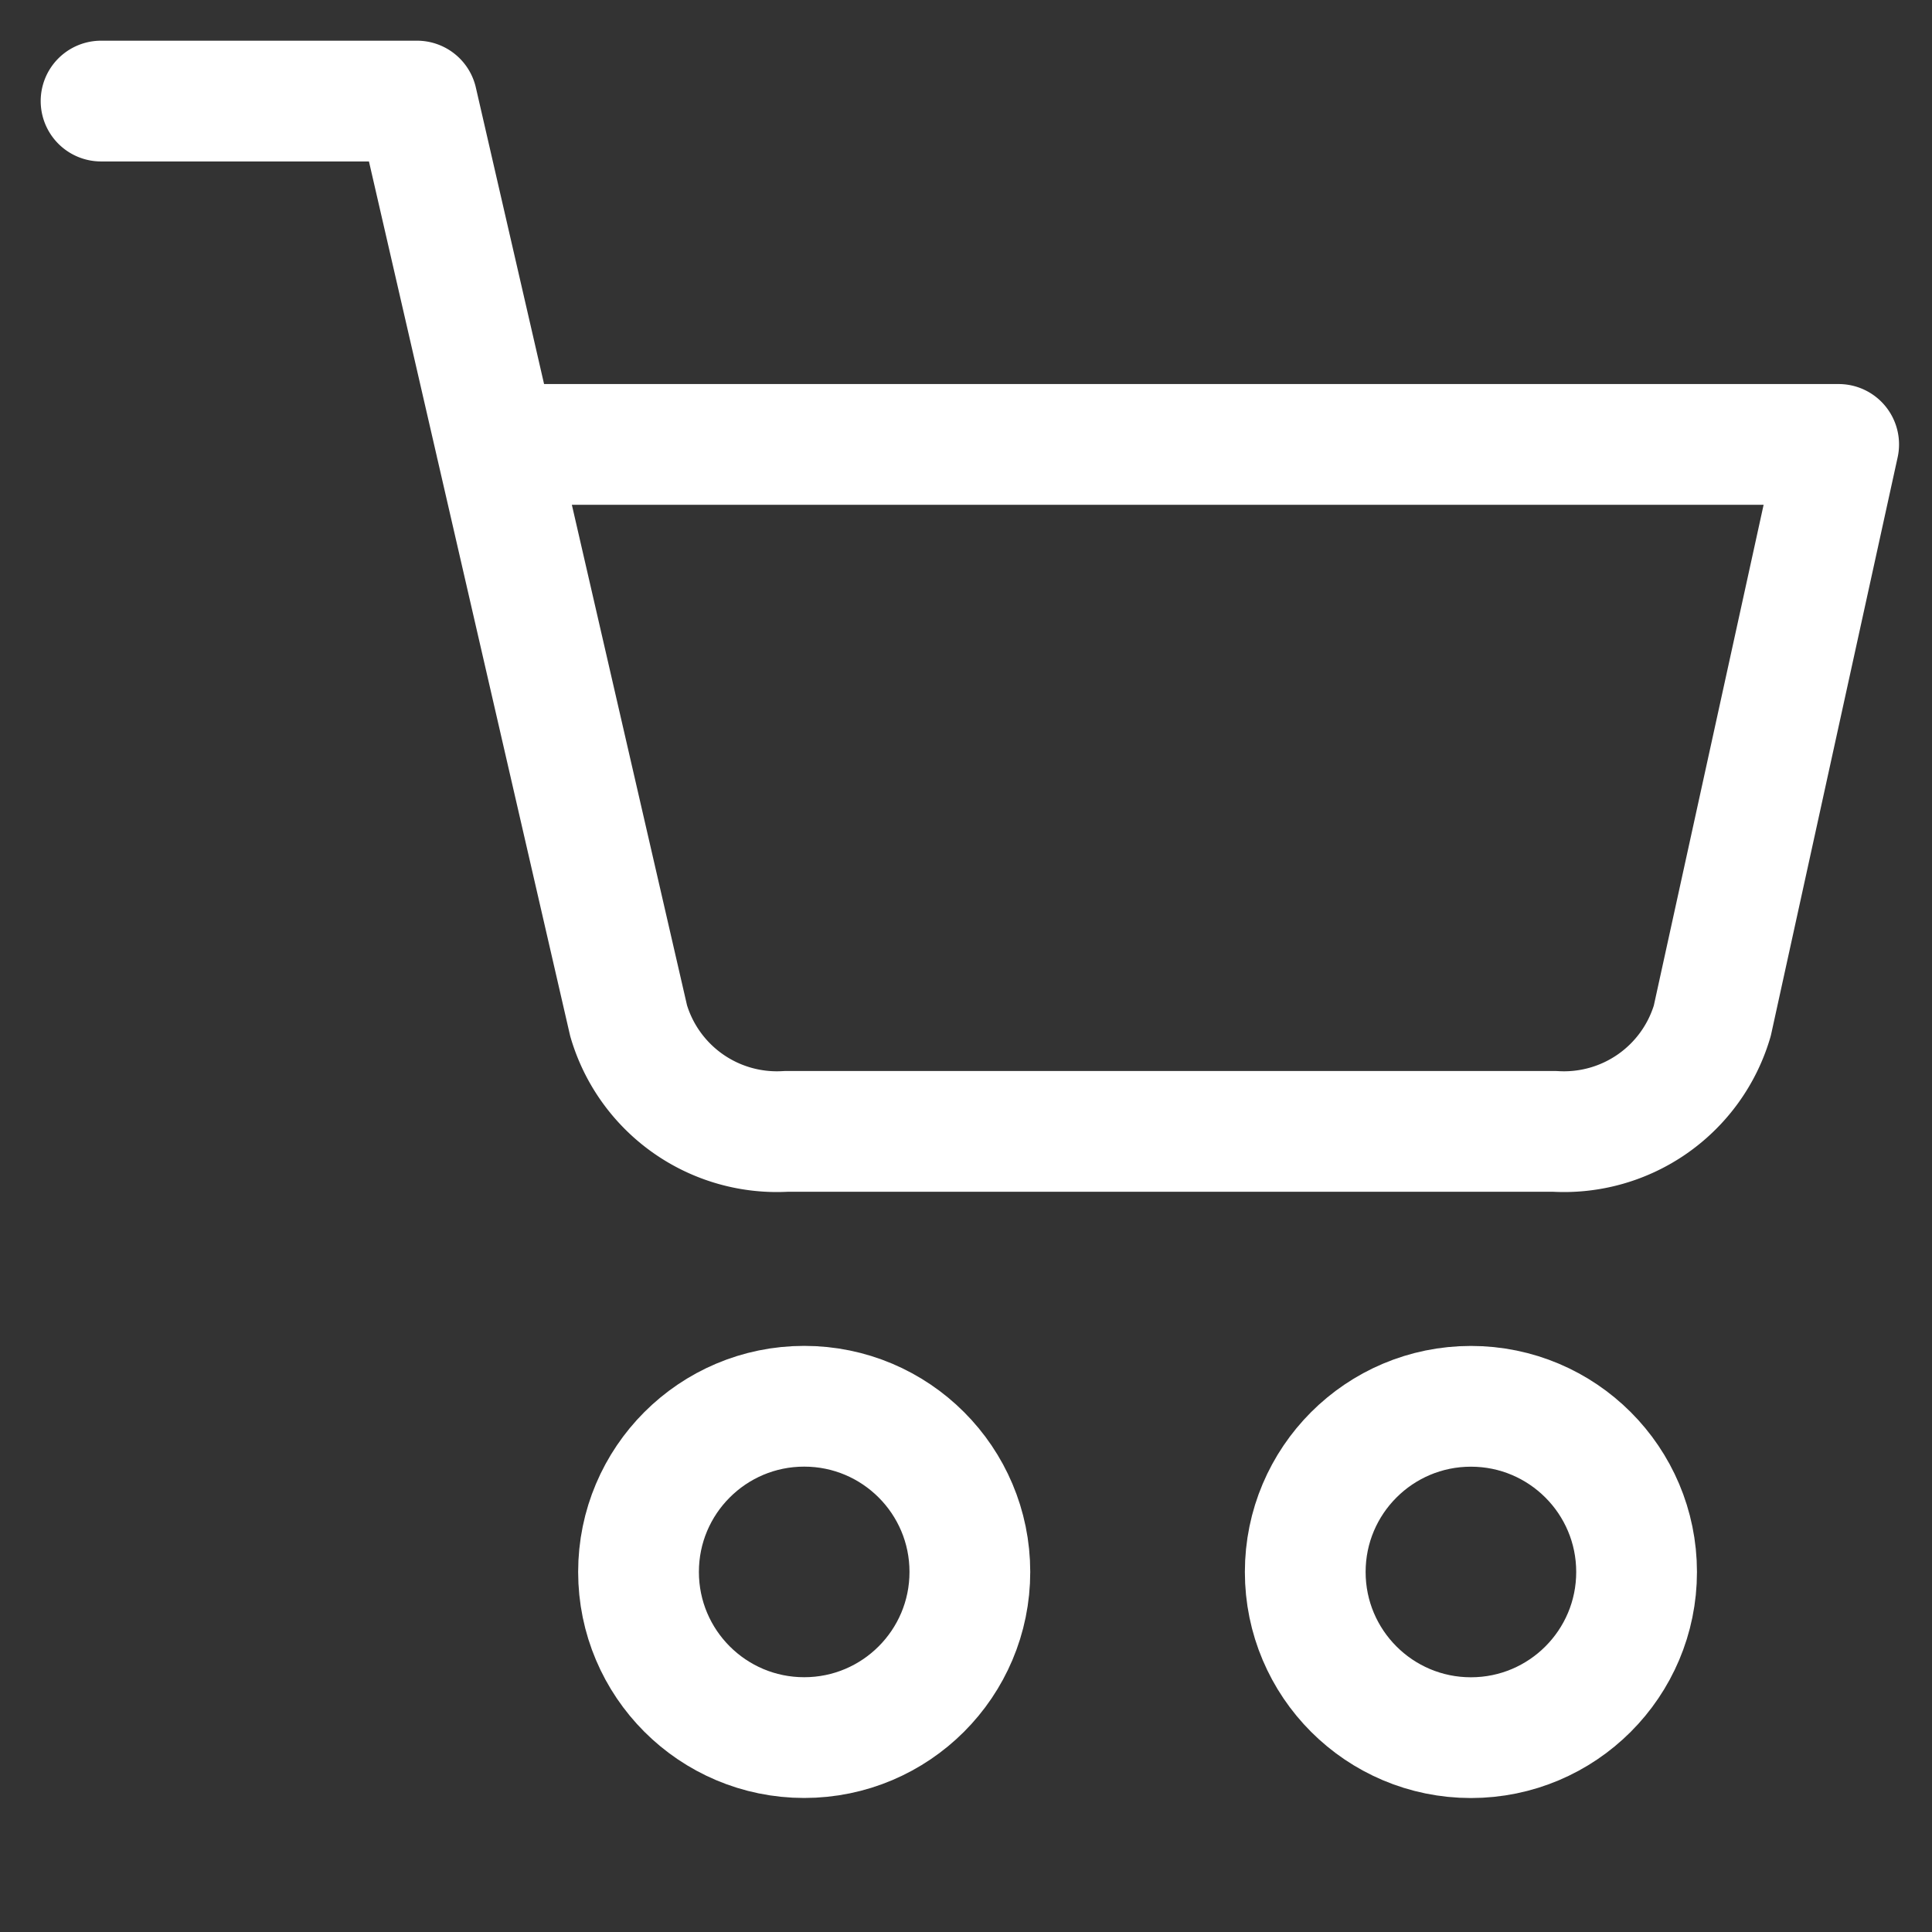
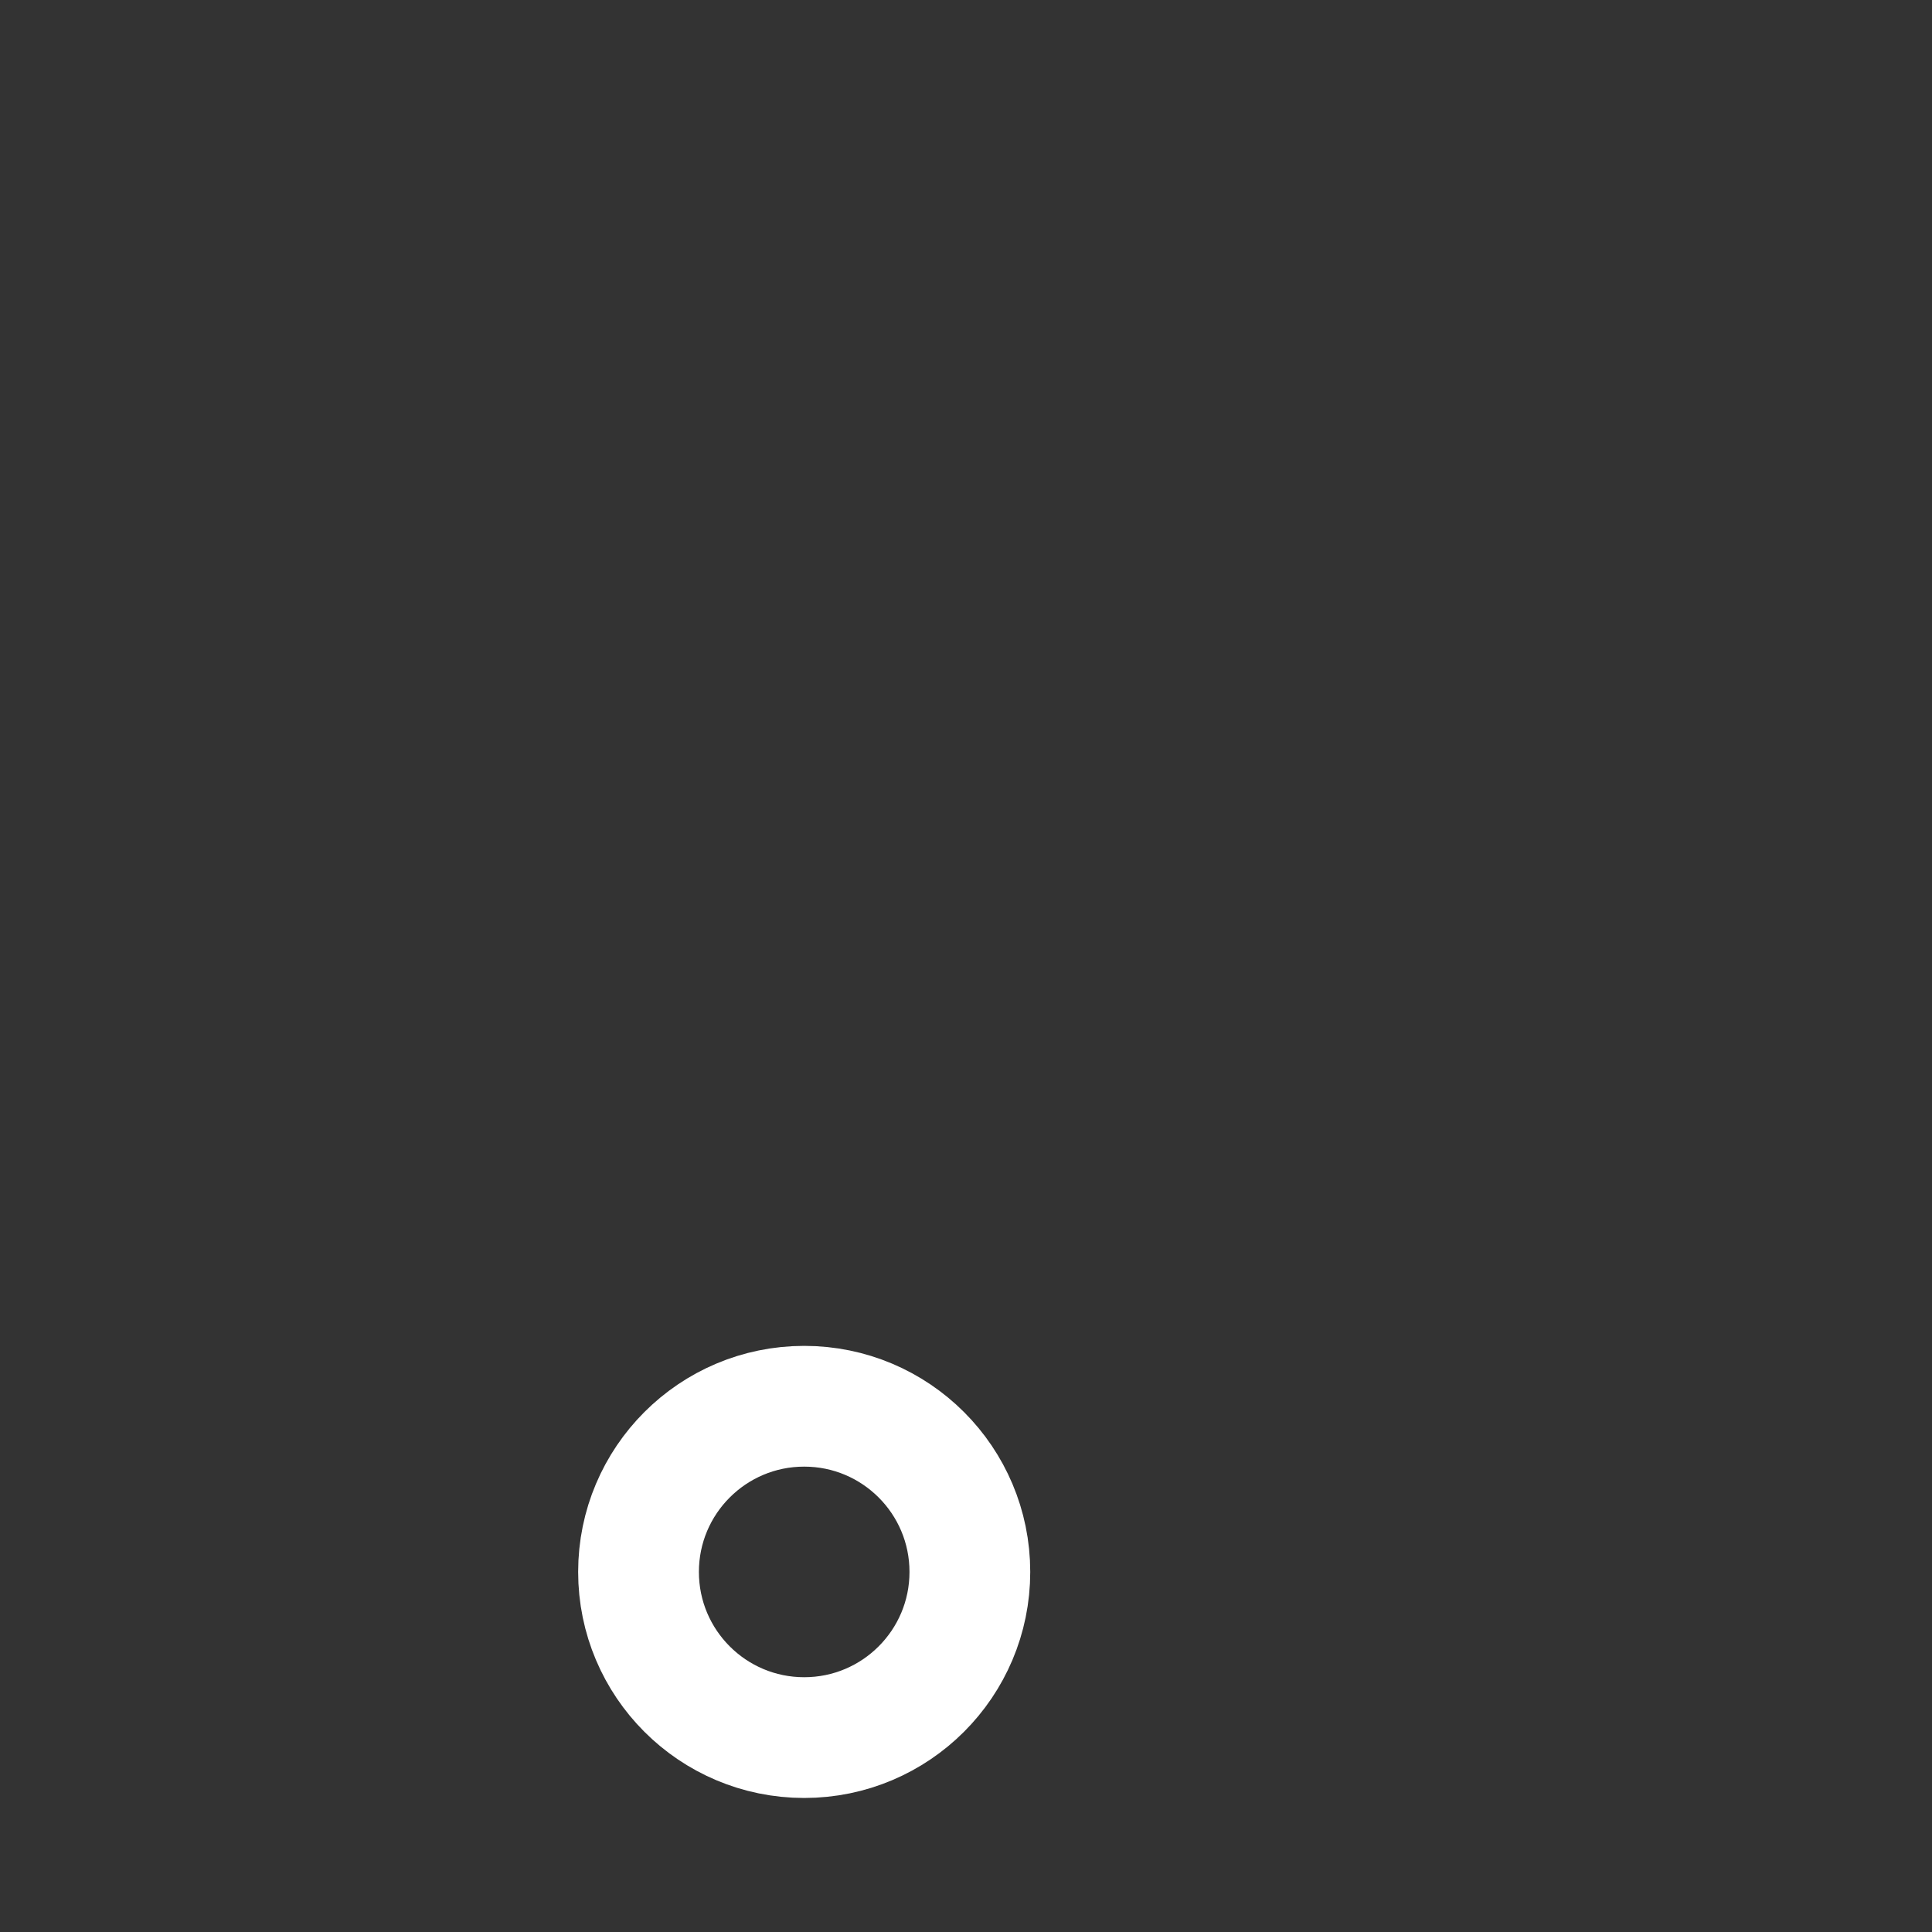
<svg xmlns="http://www.w3.org/2000/svg" id="Icon_cart" width="32" height="32" viewBox="0 0 32 32">
  <rect x="0" y="0" width="32" height="32" fill="#333333" stroke="none" />
  <defs>
    <style> .cls-2{stroke:#fff;fill:none;stroke-linecap:round;stroke-linejoin:round;stroke-width:2px} </style>
  </defs>
  <g id="Icon" transform="translate(1.674 1.674)">
    <circle id="Path" cx="2.744" cy="2.744" r="2.744" class="cls-2" transform="translate(8.902 21.618)" />
-     <circle id="Path-2" cx="2.744" cy="2.744" r="2.744" class="cls-2" transform="translate(19.945 21.619)" />
-     <path id="Path-3" d="M1.667 1.667H6.9L10.405 16.9a2.56 2.56 0 0 0 2.616 1.832h12.716a2.561 2.561 0 0 0 2.617-1.832l2.093-9.546H8.208" class="cls-2" transform="translate(-1.667 -1.667)" />
  </g>
</svg>